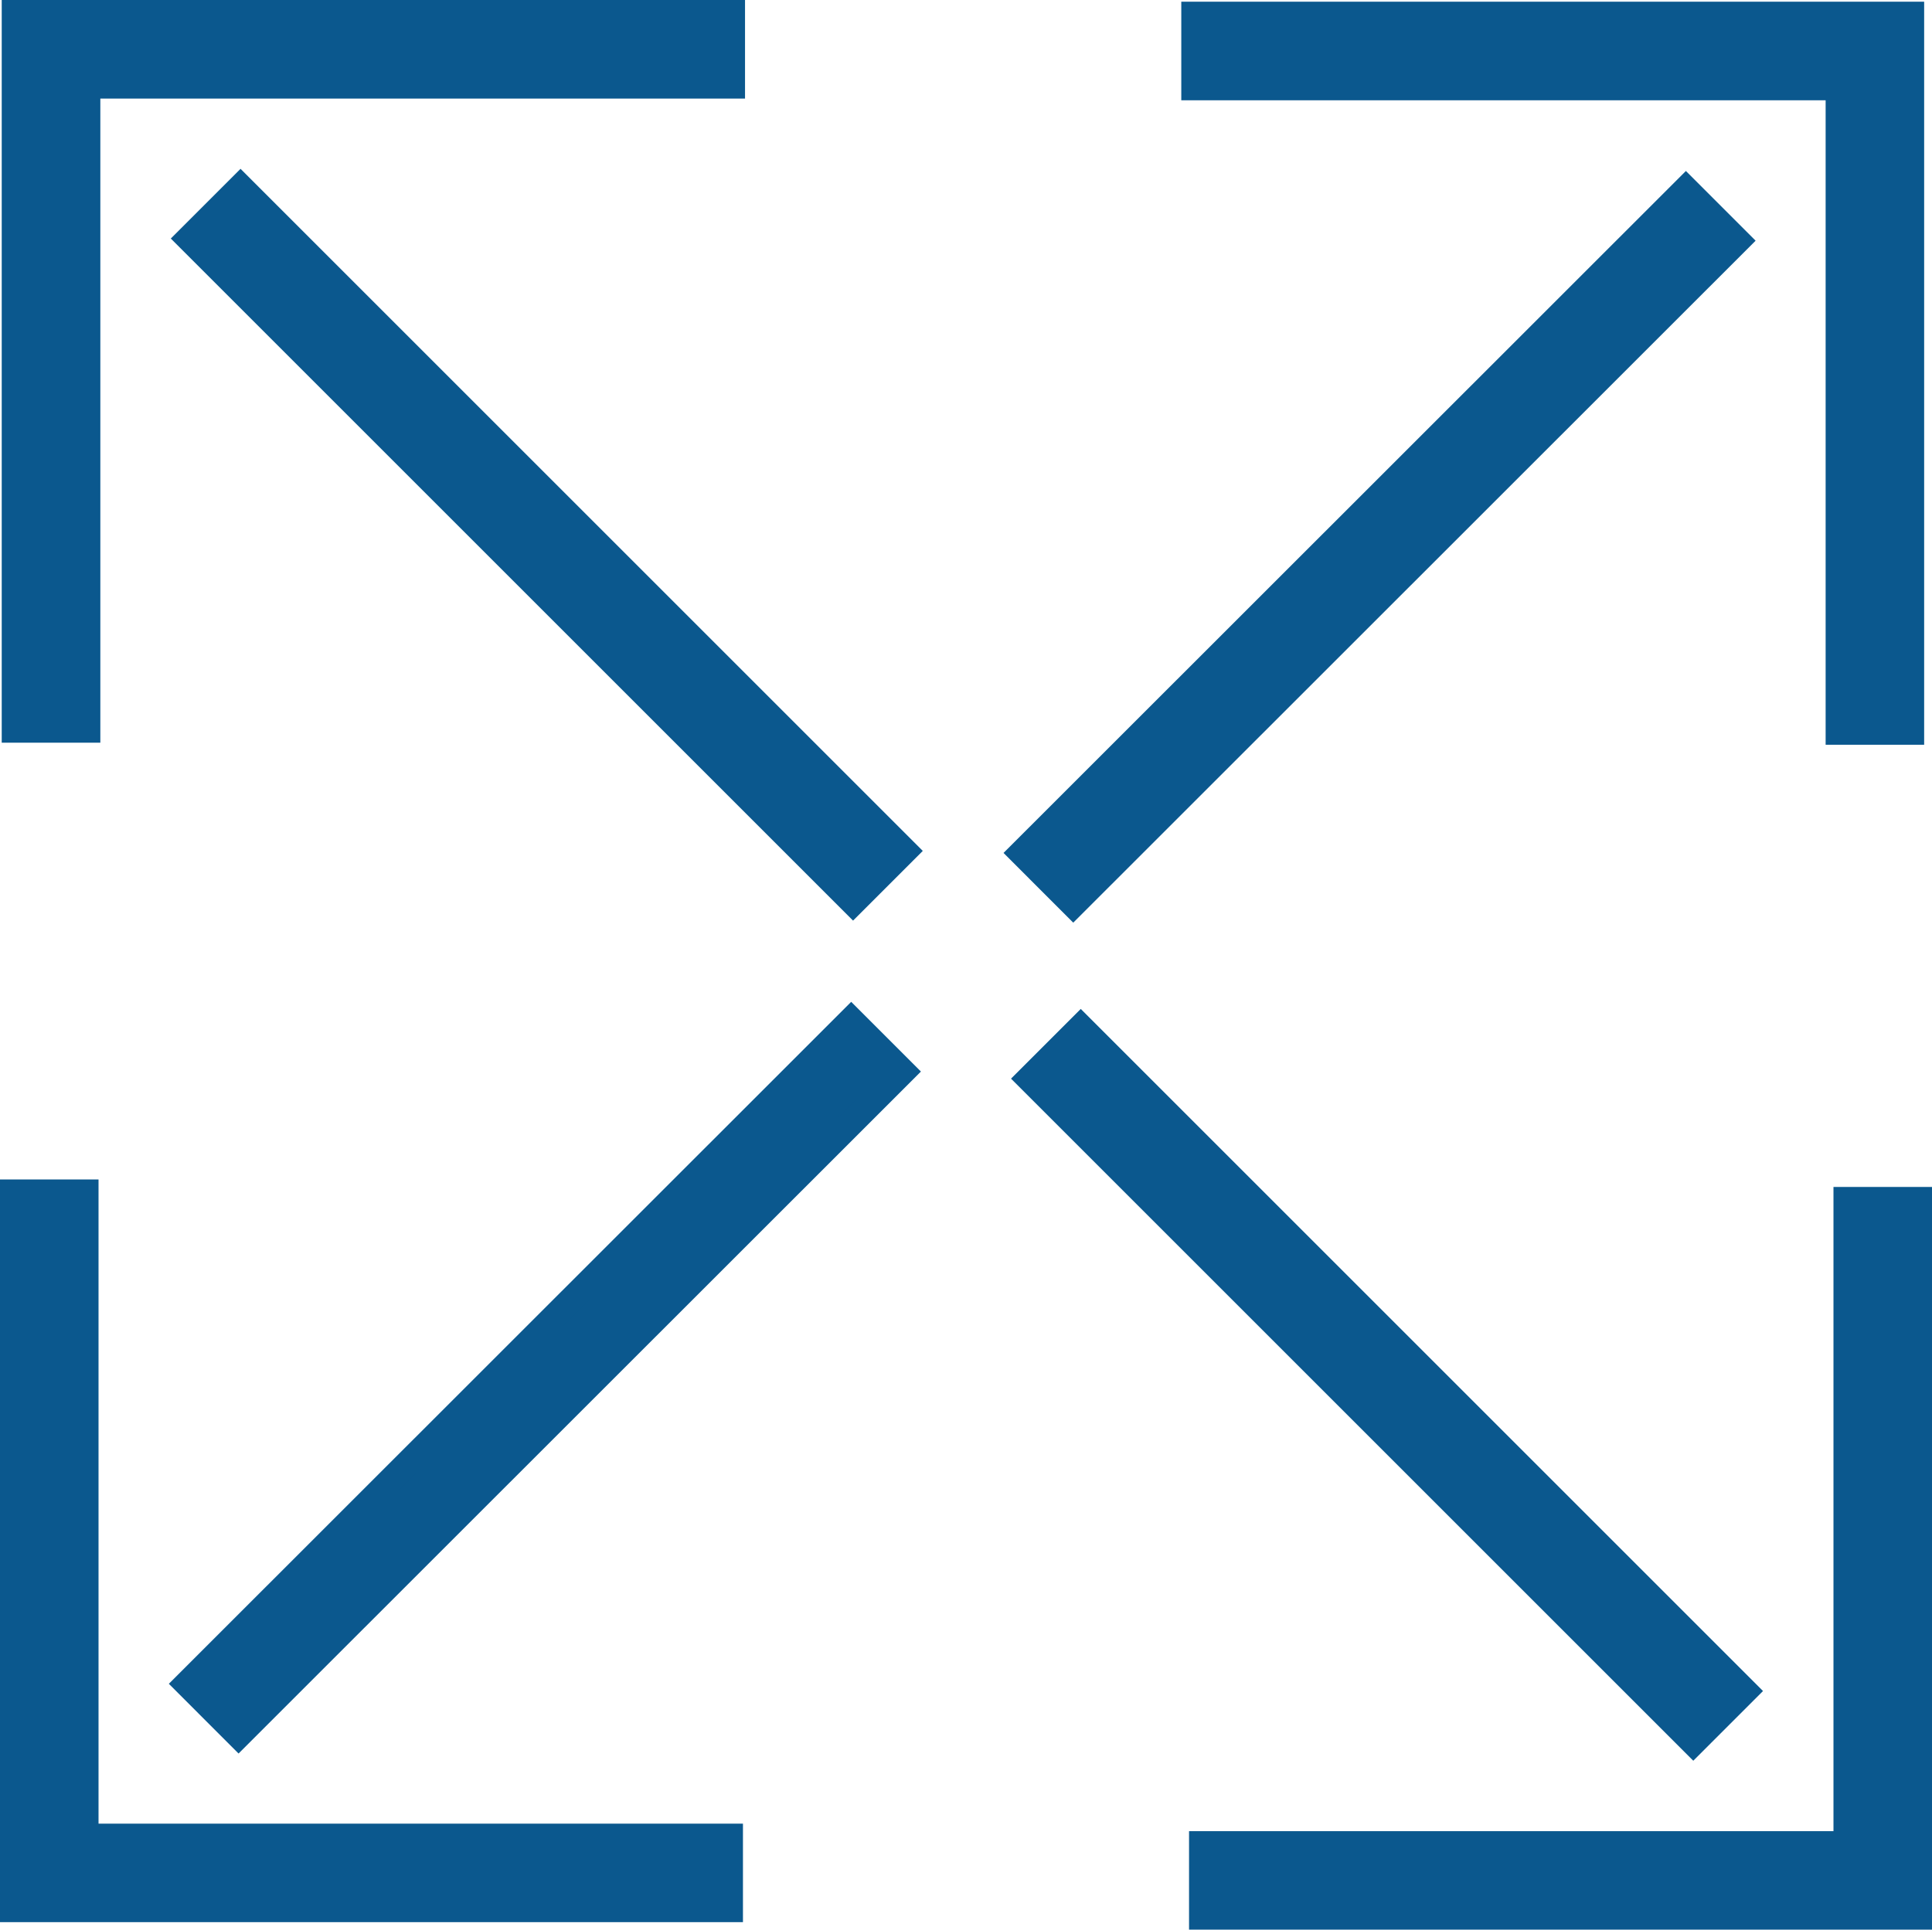
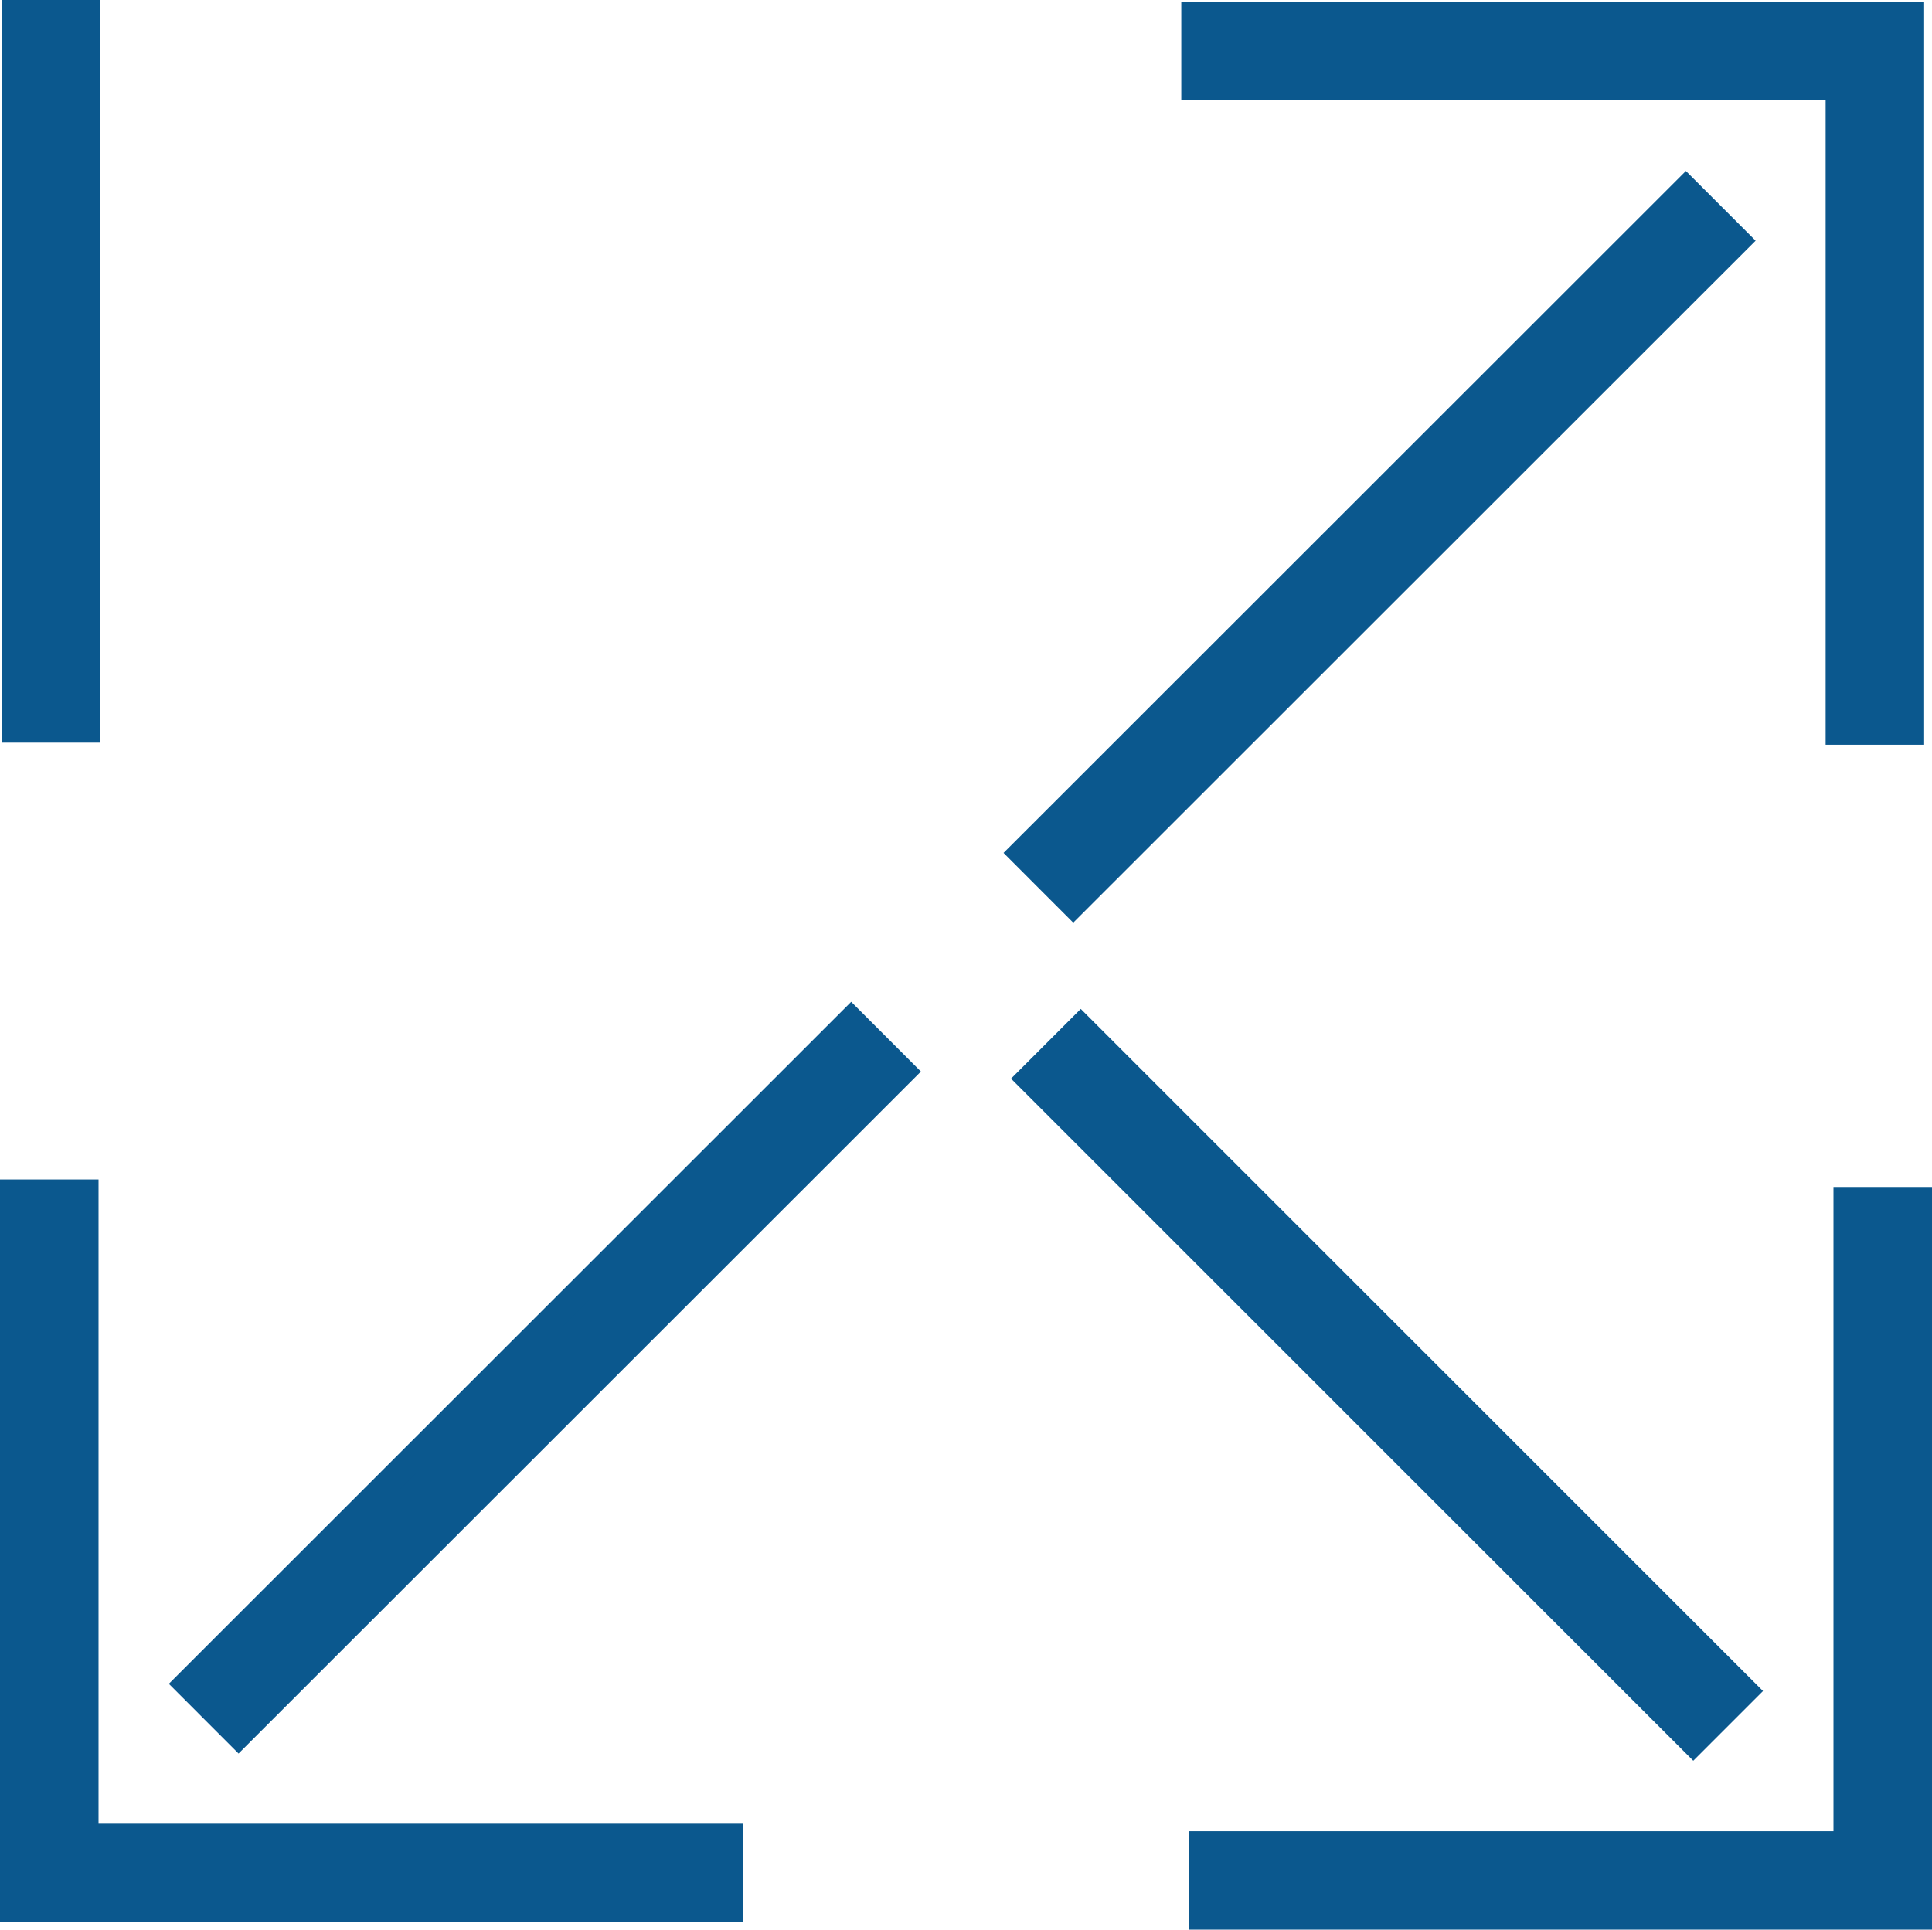
<svg xmlns="http://www.w3.org/2000/svg" width="22.413" height="22.391" viewBox="0 0 22.413 22.391">
  <g data-name="Grupo 11040">
-     <path data-name="Trazado 16805" d="M.077 0v8.318h.844V.844H8.4V0z" transform="translate(.093 .15)" style="fill:#0b588e;stroke:#0b588e;stroke-width:.3px" />
-     <path data-name="Rectángulo 11645" transform="rotate(-45 4.438 -1.264)" style="fill:#0b588e;stroke:#0b588e;stroke-width:.3px" d="M0 0h.844v10.893H0z" />
+     <path data-name="Trazado 16805" d="M.077 0v8.318h.844V.844V0z" transform="translate(.093 .15)" style="fill:#0b588e;stroke:#0b588e;stroke-width:.3px" />
    <path data-name="Trazado 16806" d="M52 .078v.844h7.475V8.4h.843V.078z" transform="translate(-38.146 .092)" style="fill:#0b588e;stroke:#0b588e;stroke-width:.3px" />
    <path data-name="Rectángulo 11646" transform="rotate(-44.99 17.877 -9.364)" style="fill:#0b588e;stroke:#0b588e;stroke-width:.3px" d="M0 0h10.893v.844H0z" />
    <path data-name="Trazado 16807" d="M0 51.925v8.318h8.319V59.4H.843v-7.475z" transform="translate(.15 -38.089)" style="fill:#0b588e;stroke:#0b588e;stroke-width:.3px" />
    <path data-name="Rectángulo 11647" transform="rotate(-44.99 24.676 7.148)" style="fill:#0b588e;stroke:#0b588e;stroke-width:.3px" d="M0 0h10.893v.844H0z" />
    <path data-name="Trazado 16808" d="M59.809 52.255v7.475h-7.476v.843h8.319v-8.318z" transform="translate(-38.389 -38.332)" style="fill:#0b588e;stroke:#0b588e;stroke-width:.3px" />
    <path data-name="Rectángulo 11648" transform="rotate(-45 21.079 -8.156)" style="fill:#0b588e;stroke:#0b588e;stroke-width:.3px" d="M0 0h.844v10.893H0z" />
  </g>
</svg>